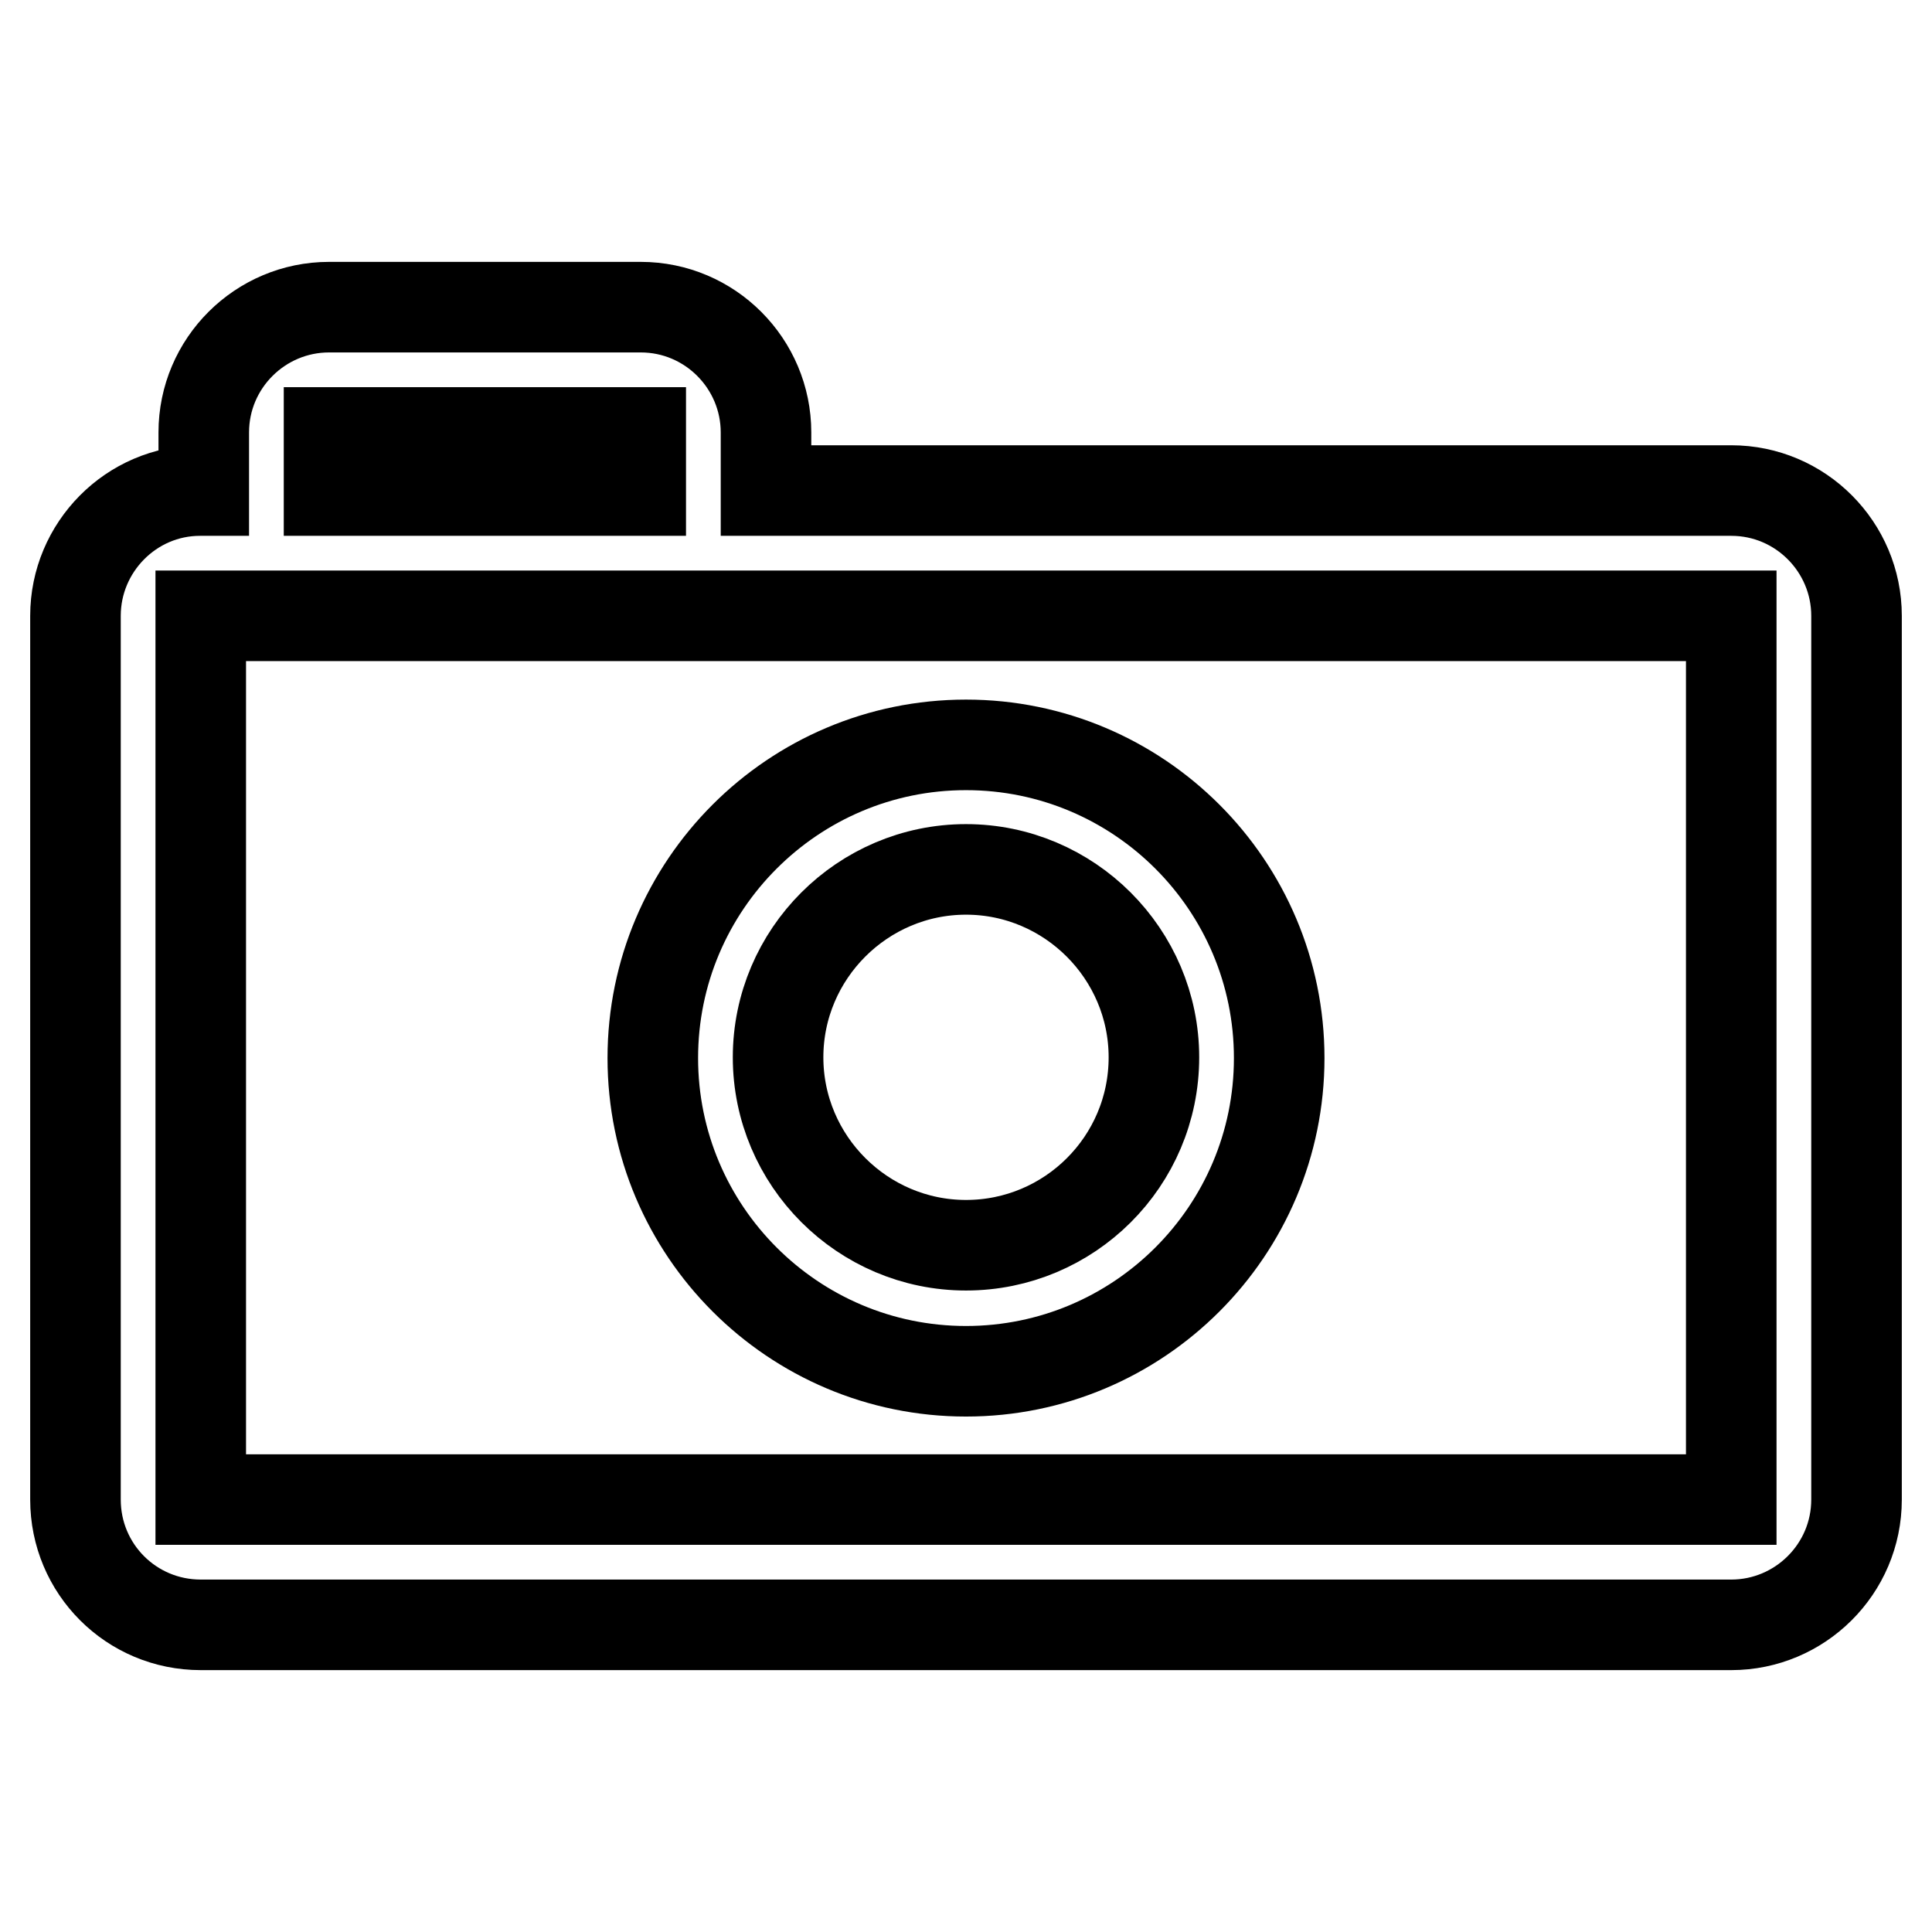
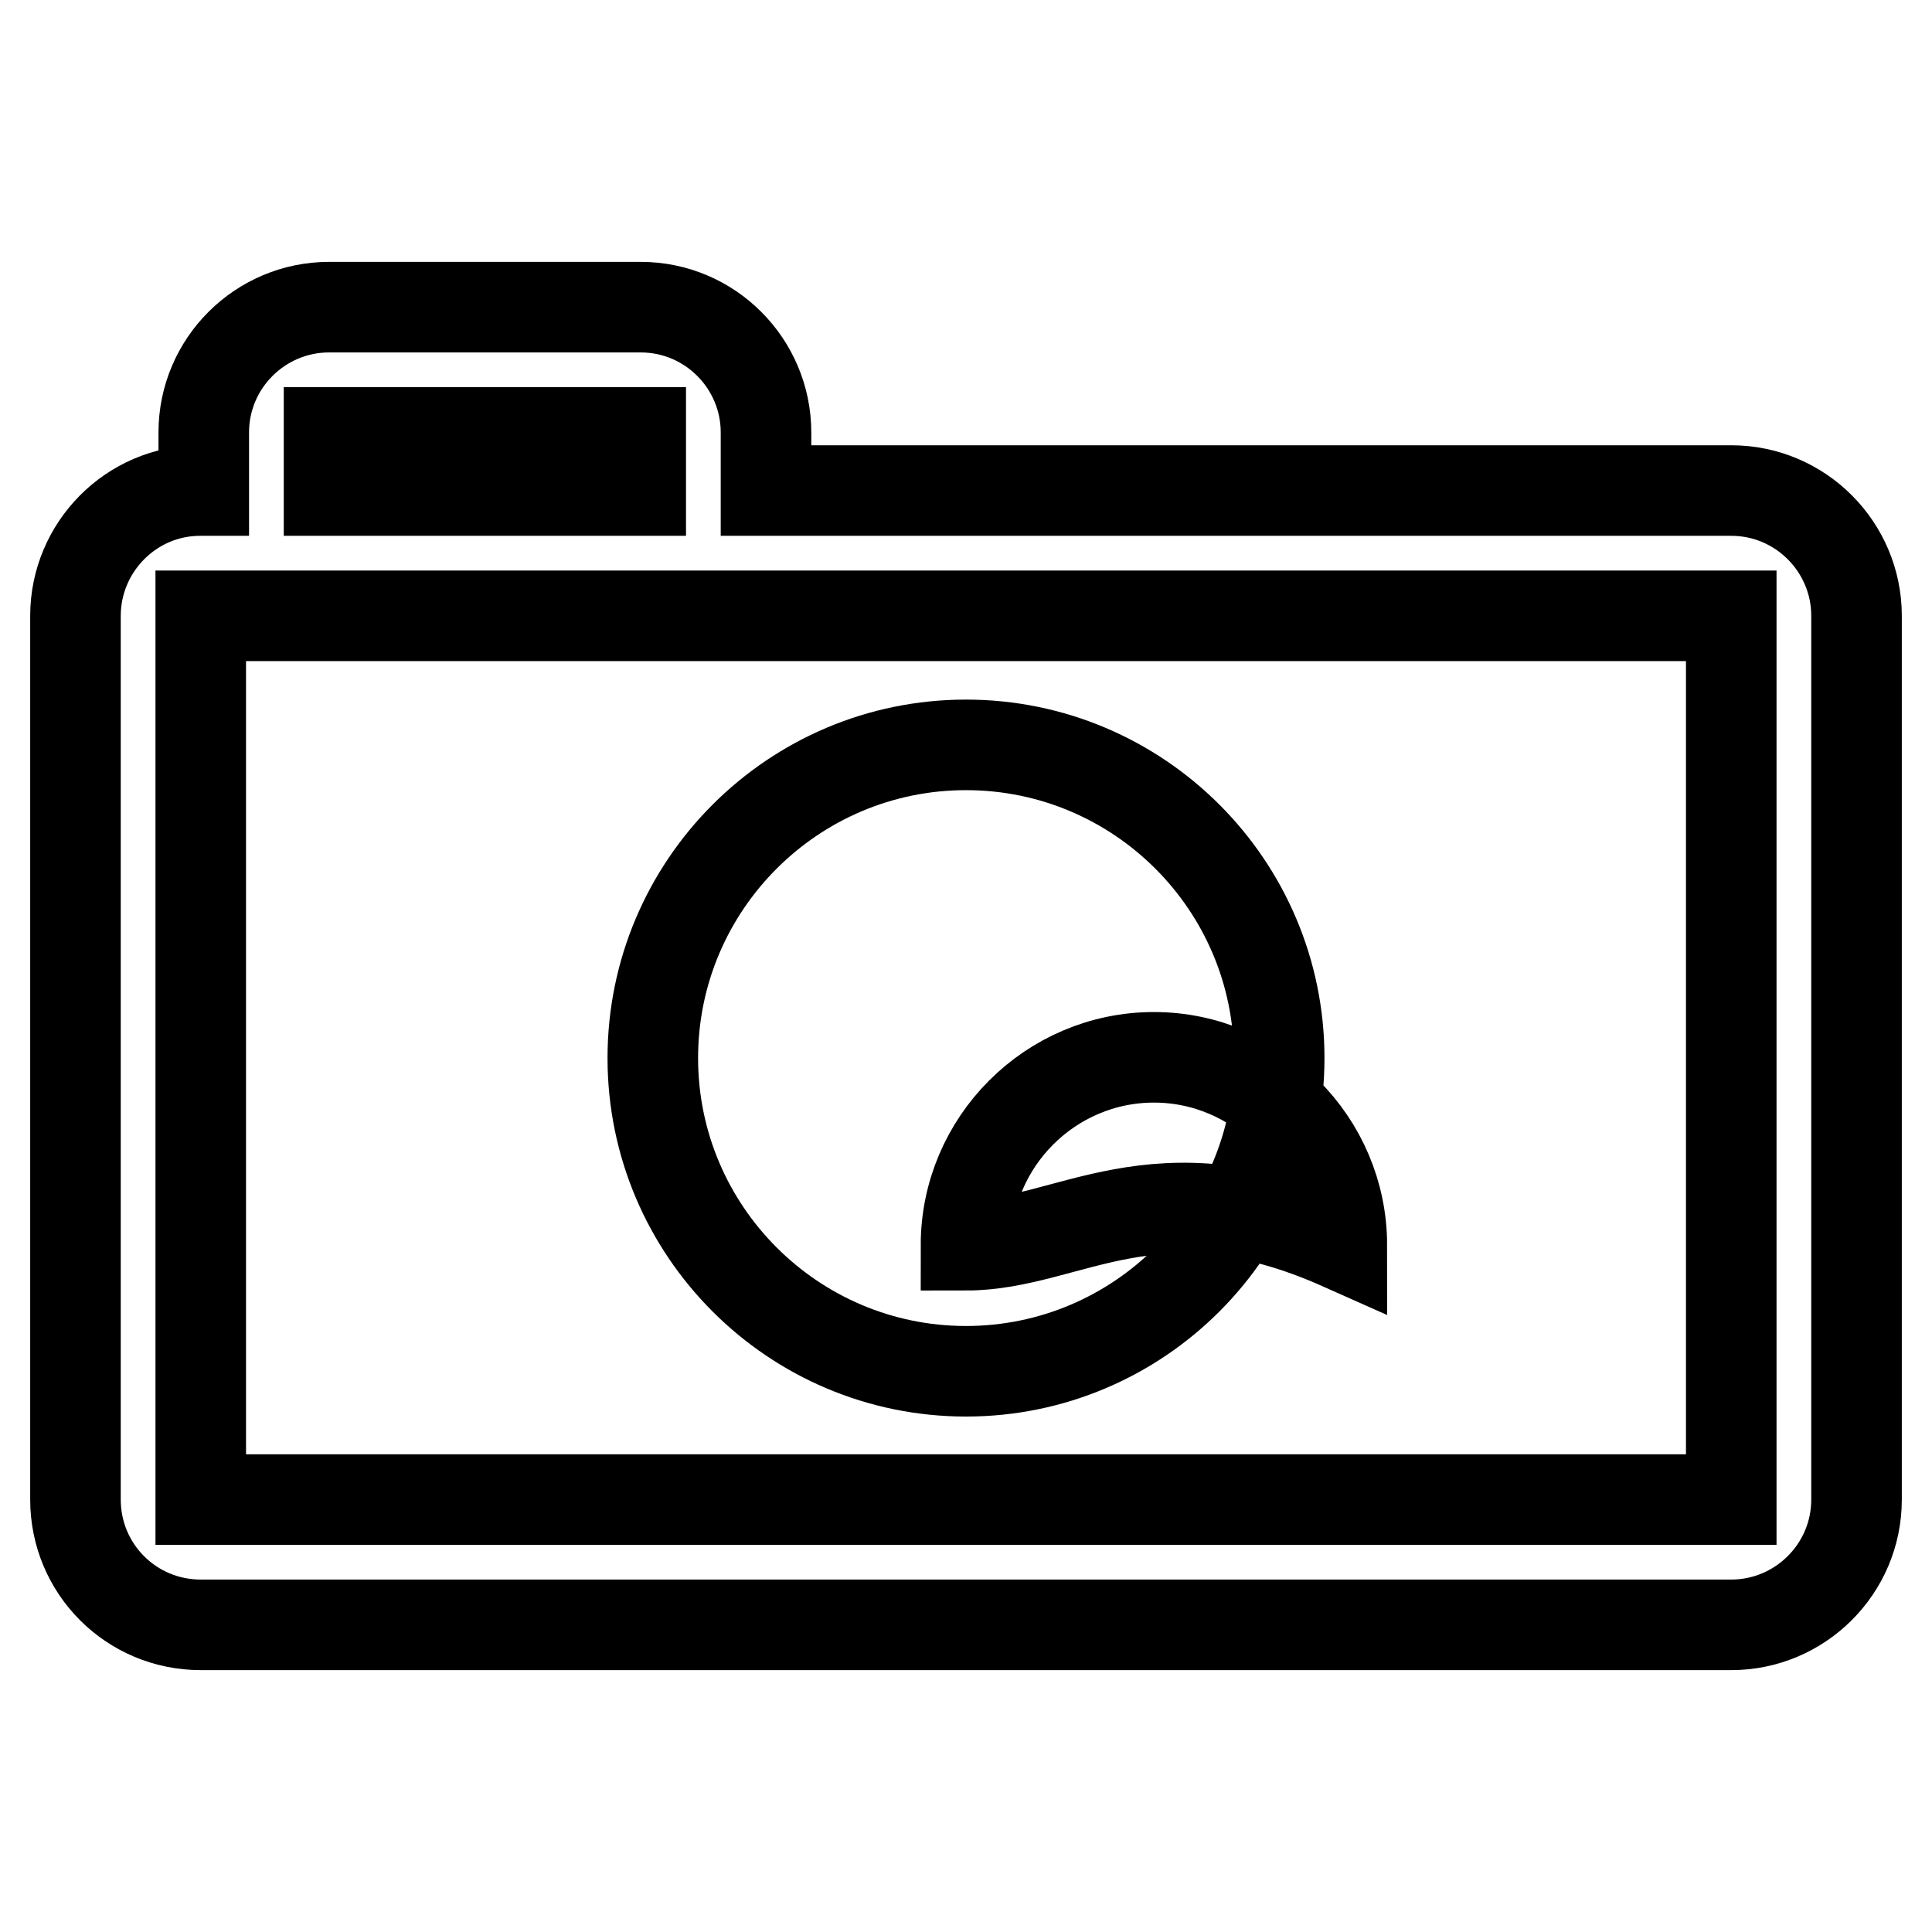
<svg xmlns="http://www.w3.org/2000/svg" version="1.1" x="0px" y="0px" viewBox="0 0 256 256" enable-background="new 0 0 256 256" xml:space="preserve">
  <g>
-     <path stroke-width="12" fill-opacity="0" stroke="#000000" d="M229.4,65H101.5v-7.7c0-9.1-7.4-16.6-16.6-16.6H43.6c-9.1,0-16.6,7.4-16.6,16.6V65h-0.5 C17.4,65,10,72.5,10,81.6v117.1c0,9.2,7.4,16.6,16.6,16.6h202.8c9.1,0,16.6-7.4,16.6-16.6V81.6C246,72.5,238.6,65,229.4,65z  M43.6,57.3h41.3V65H43.6V57.3z M229.4,198.7H26.6V81.6h202.8V198.7z M128,98.7c-22.9,0-41.5,18.6-41.5,41.5 c0,22.9,18.6,41.5,41.5,41.5s41.5-18.6,41.5-41.5C169.5,117.3,150.9,98.7,128,98.7z M128,165c-13.7,0-24.9-11.2-24.9-24.9 c0-13.7,11.2-24.9,24.9-24.9c13.7,0,24.9,11.2,24.9,24.9C152.9,153.9,141.7,165,128,165z" />
+     <path stroke-width="12" fill-opacity="0" stroke="#000000" d="M229.4,65H101.5v-7.7c0-9.1-7.4-16.6-16.6-16.6H43.6c-9.1,0-16.6,7.4-16.6,16.6V65h-0.5 C17.4,65,10,72.5,10,81.6v117.1c0,9.2,7.4,16.6,16.6,16.6h202.8c9.1,0,16.6-7.4,16.6-16.6V81.6C246,72.5,238.6,65,229.4,65z  M43.6,57.3h41.3V65H43.6V57.3z M229.4,198.7H26.6V81.6h202.8V198.7z M128,98.7c-22.9,0-41.5,18.6-41.5,41.5 c0,22.9,18.6,41.5,41.5,41.5s41.5-18.6,41.5-41.5C169.5,117.3,150.9,98.7,128,98.7z M128,165c0-13.7,11.2-24.9,24.9-24.9c13.7,0,24.9,11.2,24.9,24.9C152.9,153.9,141.7,165,128,165z" />
  </g>
</svg>